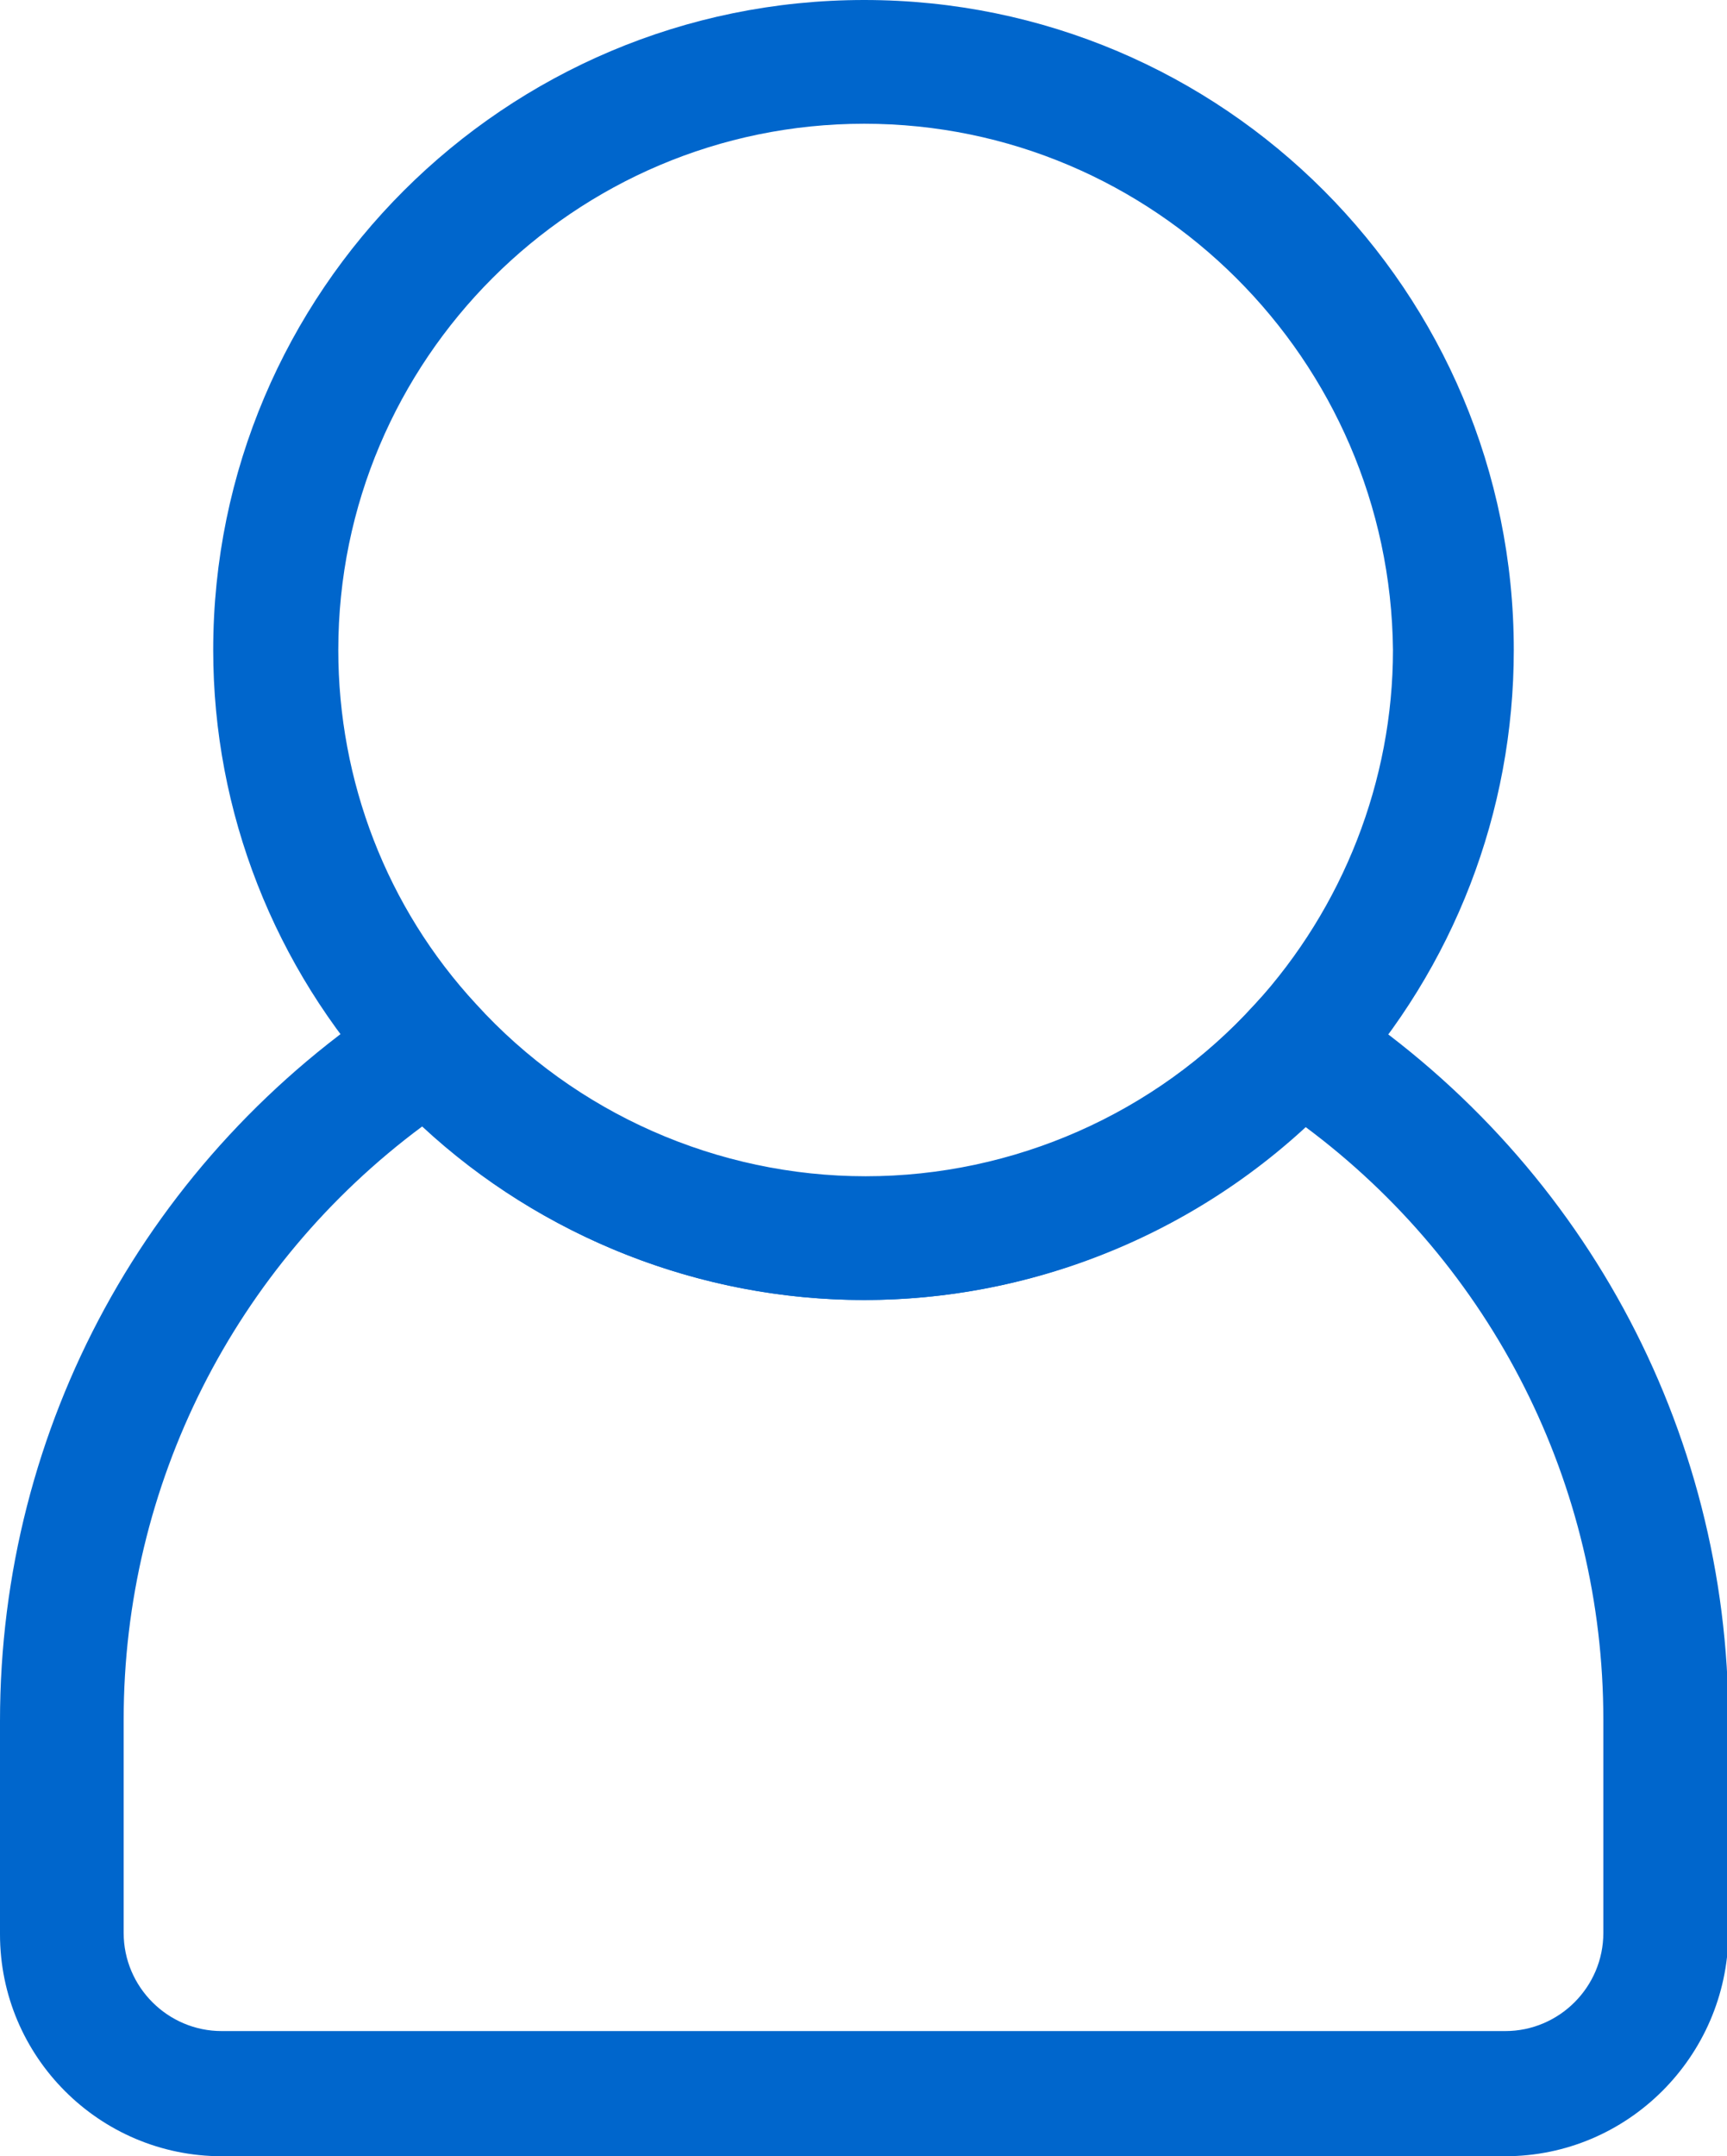
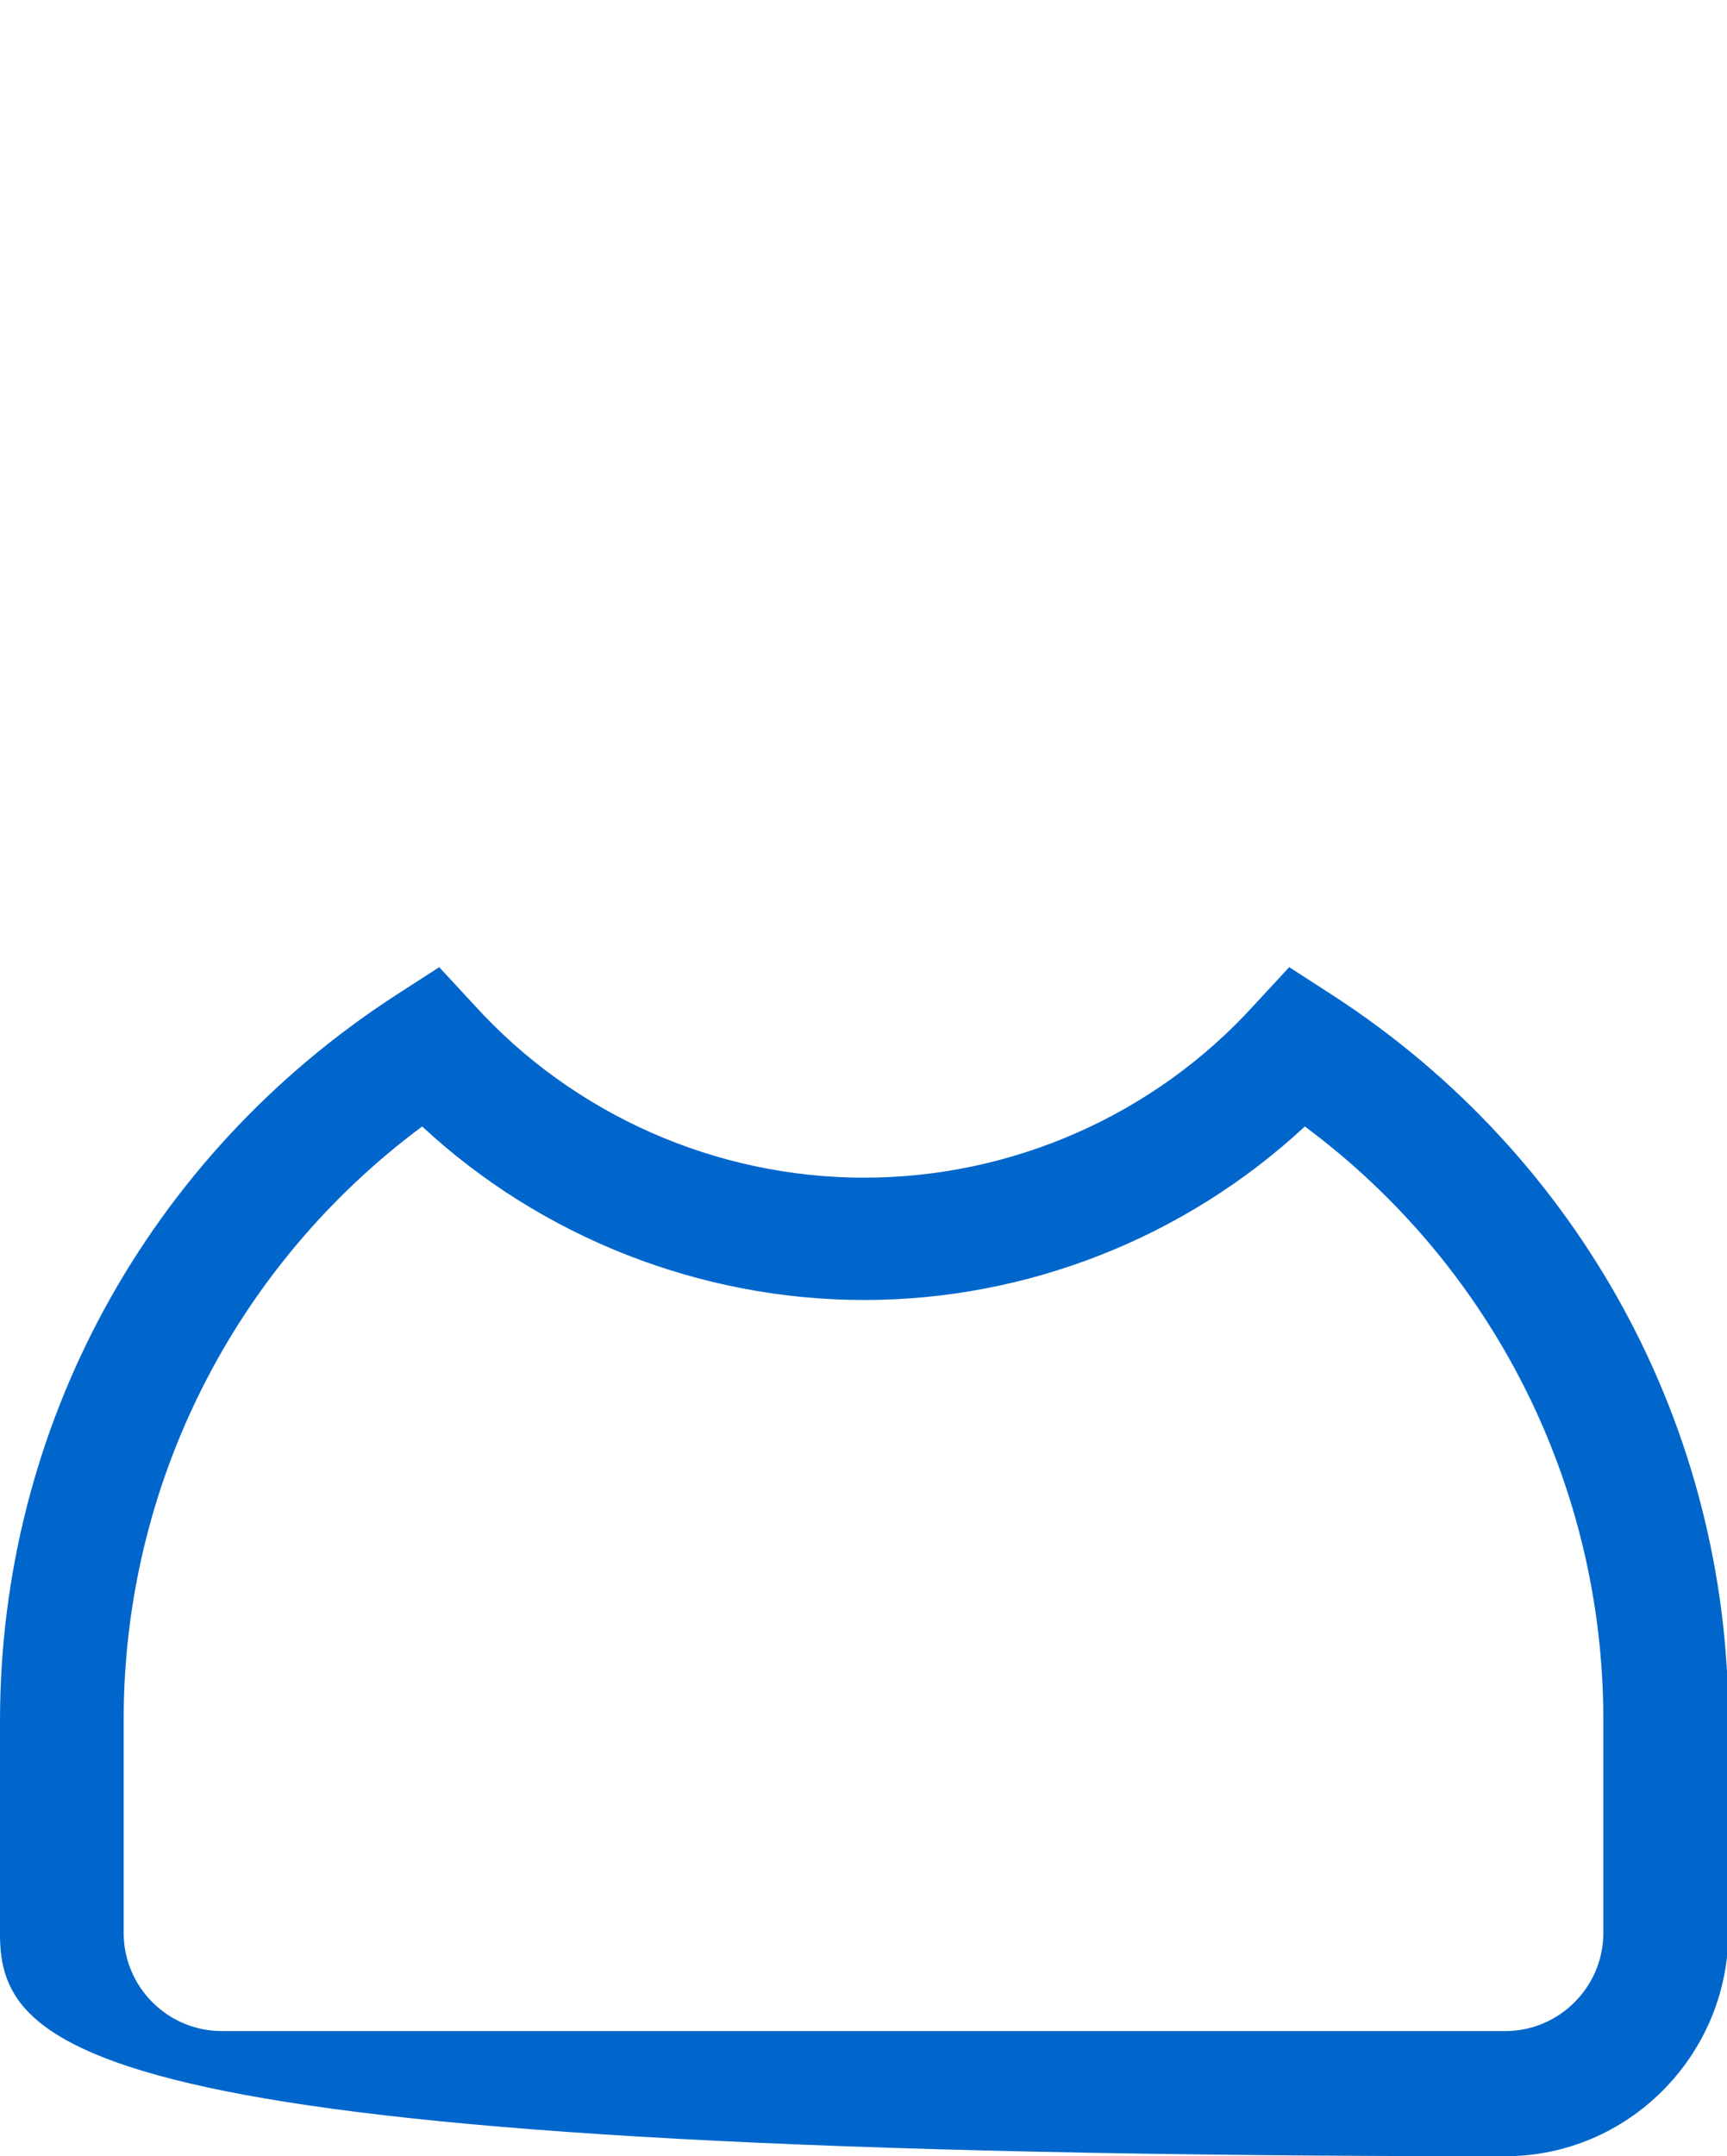
<svg xmlns="http://www.w3.org/2000/svg" version="1.1" id="Capa_1" x="0px" y="0px" viewBox="0 0 121.5 151.6" style="enable-background:new 0 0 121.5 151.6;" xml:space="preserve">
  <style type="text/css">
	.st0{fill:#0066CC;}
</style>
  <g>
    <g>
-       <path class="st0" d="M105.9,151.6H15.6C7,151.6,0,144.6,0,136v-15c0-20.7,10.4-39.7,27.8-51l3.1-2l2.5,2.7    c7,7.7,17,12.1,27.4,12.1s20.4-4.4,27.4-12.1l2.5-2.7l3.1,2c17.4,11.3,27.8,30.4,27.8,51v15C121.5,144.6,114.5,151.6,105.9,151.6z     M29.7,79.2c-13.2,9.8-21,25.2-21,41.7v15c0,3.8,3.1,6.9,6.9,6.9h90.3c3.8,0,6.9-3.1,6.9-6.9v-15c0-16.5-7.8-31.9-21-41.7    C83.4,87,72.3,91.4,60.8,91.4S38.1,87,29.7,79.2z" />
+       <path class="st0" d="M105.9,151.6C7,151.6,0,144.6,0,136v-15c0-20.7,10.4-39.7,27.8-51l3.1-2l2.5,2.7    c7,7.7,17,12.1,27.4,12.1s20.4-4.4,27.4-12.1l2.5-2.7l3.1,2c17.4,11.3,27.8,30.4,27.8,51v15C121.5,144.6,114.5,151.6,105.9,151.6z     M29.7,79.2c-13.2,9.8-21,25.2-21,41.7v15c0,3.8,3.1,6.9,6.9,6.9h90.3c3.8,0,6.9-3.1,6.9-6.9v-15c0-16.5-7.8-31.9-21-41.7    C83.4,87,72.3,91.4,60.8,91.4S38.1,87,29.7,79.2z" />
    </g>
    <g>
-       <path class="st0" d="M60.8,91.4c-12.8,0-25.1-5.4-33.8-15C19.3,68,15,57.1,15,45.7C15,20.5,35.5,0,60.8,0s45.7,20.5,45.7,45.7    c0,11.4-4.2,22.3-11.9,30.8C85.9,86,73.6,91.4,60.8,91.4z M60.8,8.7c-20.4,0-37,16.6-37,37c0,9.2,3.4,18.1,9.7,24.9    c7,7.7,17,12.1,27.4,12.1s20.4-4.4,27.4-12.1c6.2-6.8,9.7-15.7,9.7-24.9C97.8,25.3,81.2,8.7,60.8,8.7z" />
-     </g>
+       </g>
  </g>
</svg>